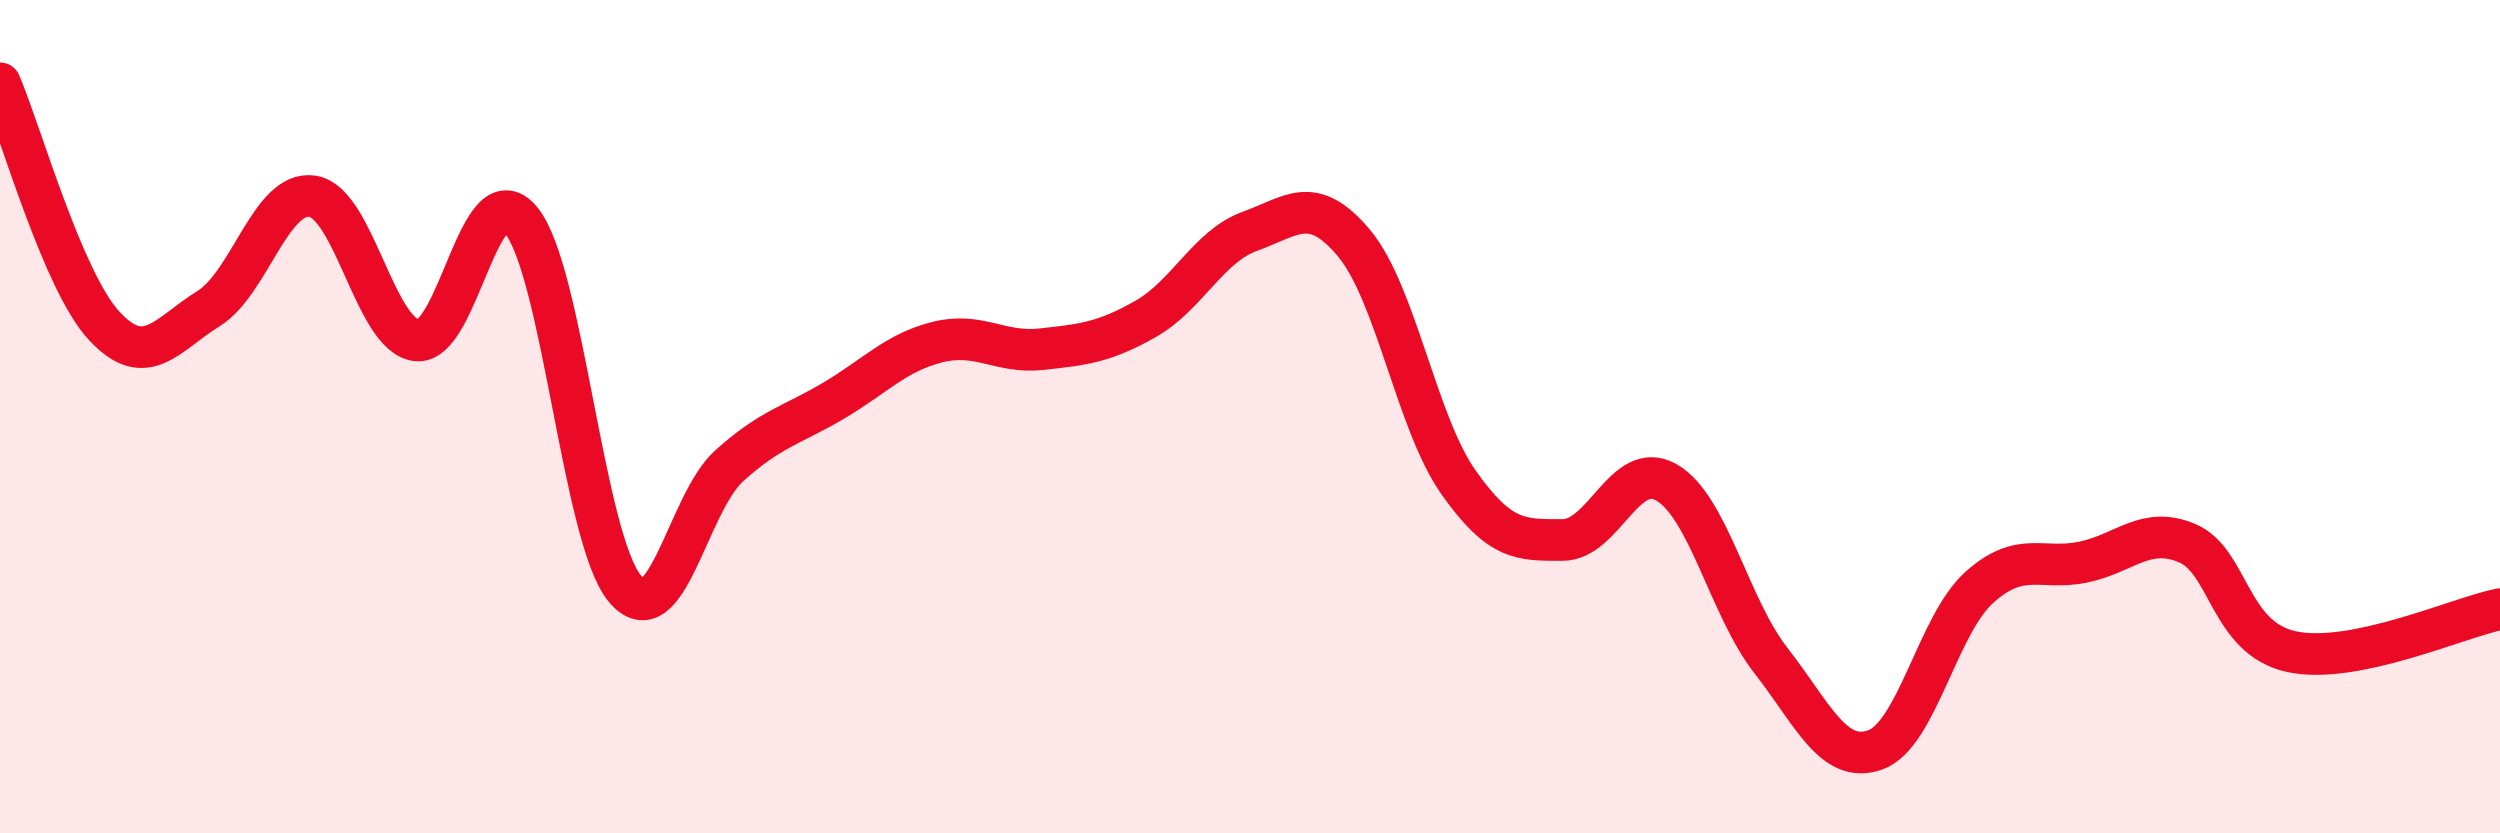
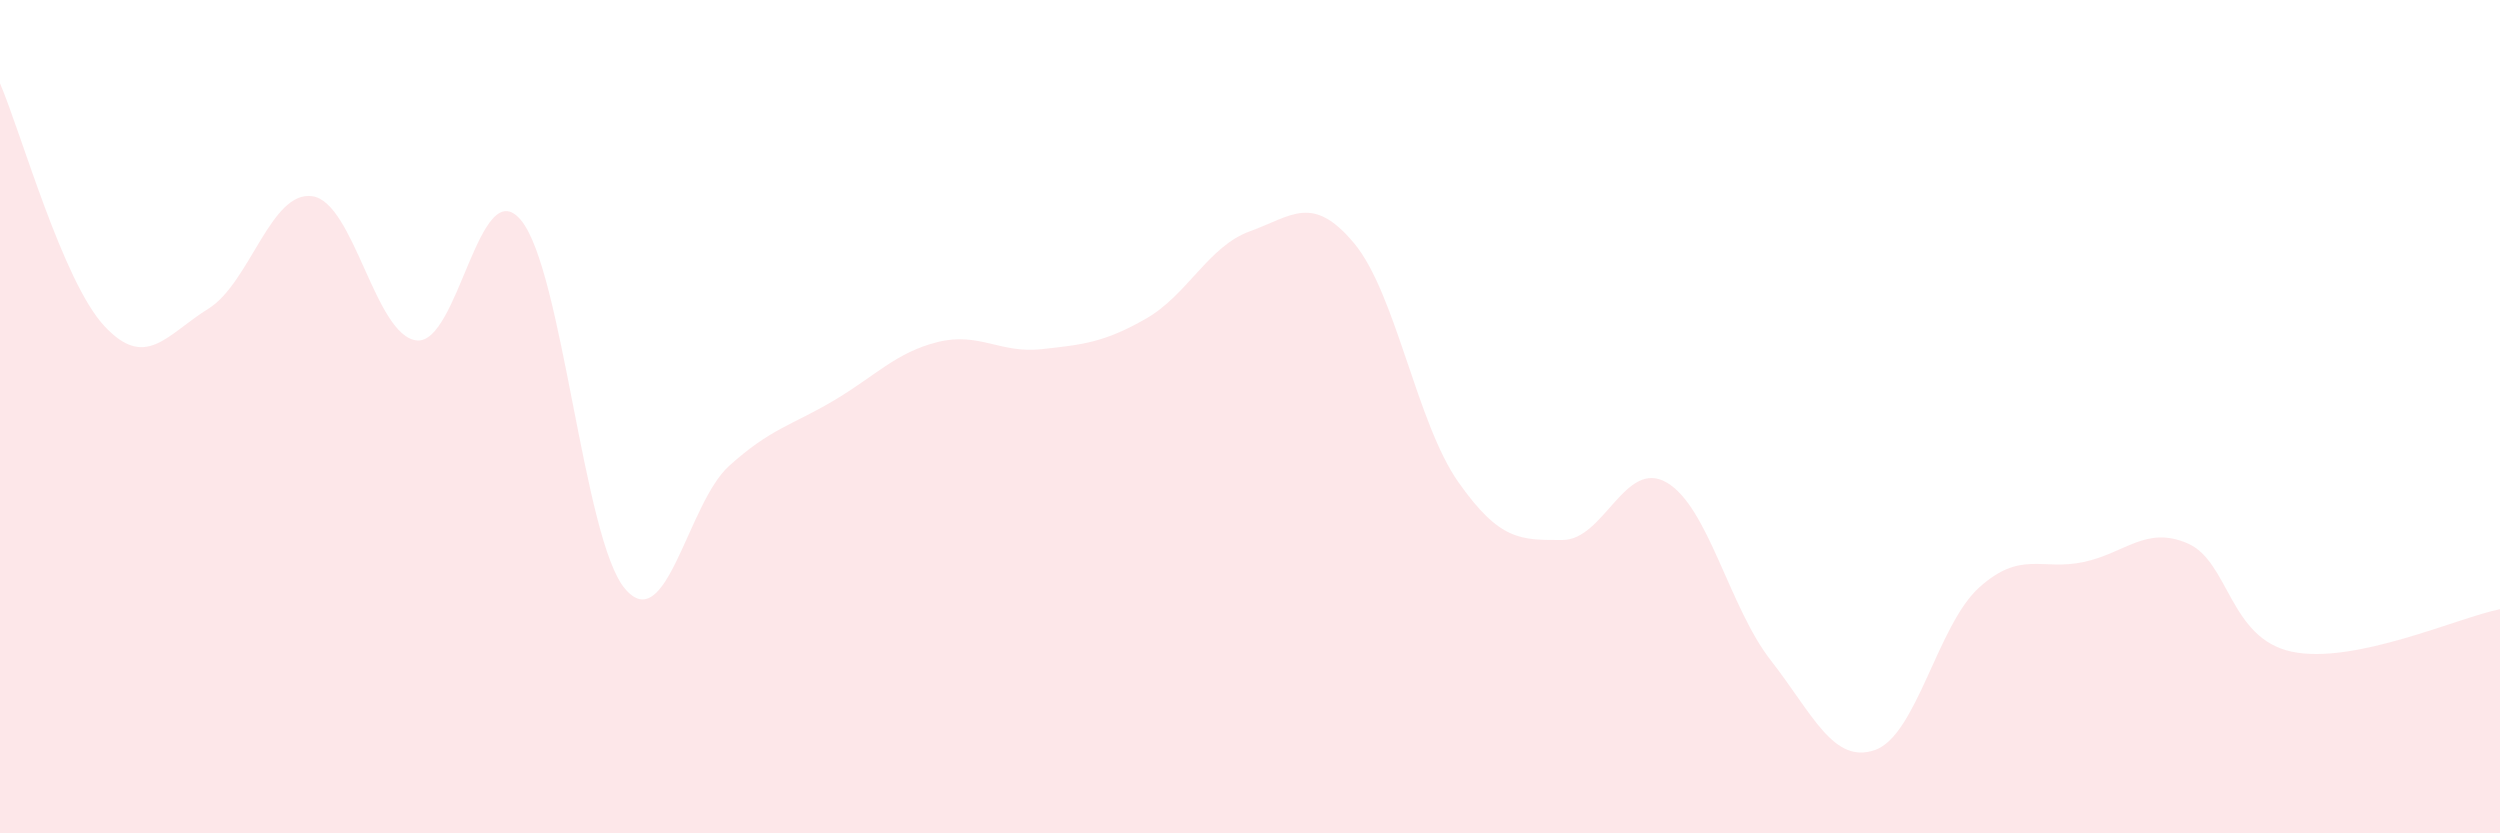
<svg xmlns="http://www.w3.org/2000/svg" width="60" height="20" viewBox="0 0 60 20">
  <path d="M 0,2 C 0.5,3.16 1.5,6.74 2.5,7.82 C 3.5,8.9 4,8.03 5,7.41 C 6,6.79 6.5,4.56 7.5,4.71 C 8.5,4.86 9,8.06 10,8.17 C 11,8.28 11.5,4.09 12.5,5.28 C 13.5,6.47 14,12.95 15,14.13 C 16,15.31 16.5,12.08 17.5,11.18 C 18.5,10.28 19,10.21 20,9.62 C 21,9.03 21.5,8.46 22.5,8.21 C 23.5,7.96 24,8.49 25,8.38 C 26,8.27 26.5,8.22 27.5,7.65 C 28.5,7.08 29,5.91 30,5.55 C 31,5.19 31.5,4.64 32.5,5.84 C 33.5,7.04 34,10.15 35,11.57 C 36,12.99 36.5,12.96 37.5,12.96 C 38.5,12.96 39,11 40,11.58 C 41,12.16 41.5,14.57 42.5,15.85 C 43.5,17.13 44,18.35 45,18 C 46,17.65 46.5,15 47.5,14.1 C 48.5,13.2 49,13.7 50,13.49 C 51,13.28 51.5,12.61 52.5,13.04 C 53.5,13.47 53.5,15.32 55,15.64 C 56.5,15.96 59,14.82 60,14.62L60 20L0 20Z" fill="#EB0A25" opacity="0.1" stroke-linecap="round" stroke-linejoin="round" />
-   <path d="M 0,2 C 0.5,3.16 1.5,6.74 2.5,7.82 C 3.5,8.9 4,8.03 5,7.41 C 6,6.79 6.5,4.56 7.5,4.71 C 8.5,4.86 9,8.06 10,8.17 C 11,8.28 11.5,4.09 12.5,5.28 C 13.5,6.47 14,12.95 15,14.13 C 16,15.31 16.5,12.08 17.5,11.18 C 18.5,10.28 19,10.21 20,9.62 C 21,9.03 21.5,8.46 22.5,8.21 C 23.5,7.96 24,8.49 25,8.38 C 26,8.27 26.5,8.22 27.5,7.65 C 28.5,7.08 29,5.91 30,5.55 C 31,5.19 31.5,4.64 32.5,5.84 C 33.5,7.04 34,10.15 35,11.57 C 36,12.99 36.5,12.96 37.5,12.96 C 38.5,12.96 39,11 40,11.58 C 41,12.16 41.5,14.57 42.5,15.85 C 43.5,17.13 44,18.35 45,18 C 46,17.65 46.5,15 47.5,14.1 C 48.5,13.2 49,13.7 50,13.49 C 51,13.28 51.5,12.61 52.5,13.04 C 53.5,13.47 53.5,15.32 55,15.64 C 56.5,15.96 59,14.82 60,14.62" stroke="#EB0A25" stroke-width="1" fill="none" stroke-linecap="round" stroke-linejoin="round" />
</svg>